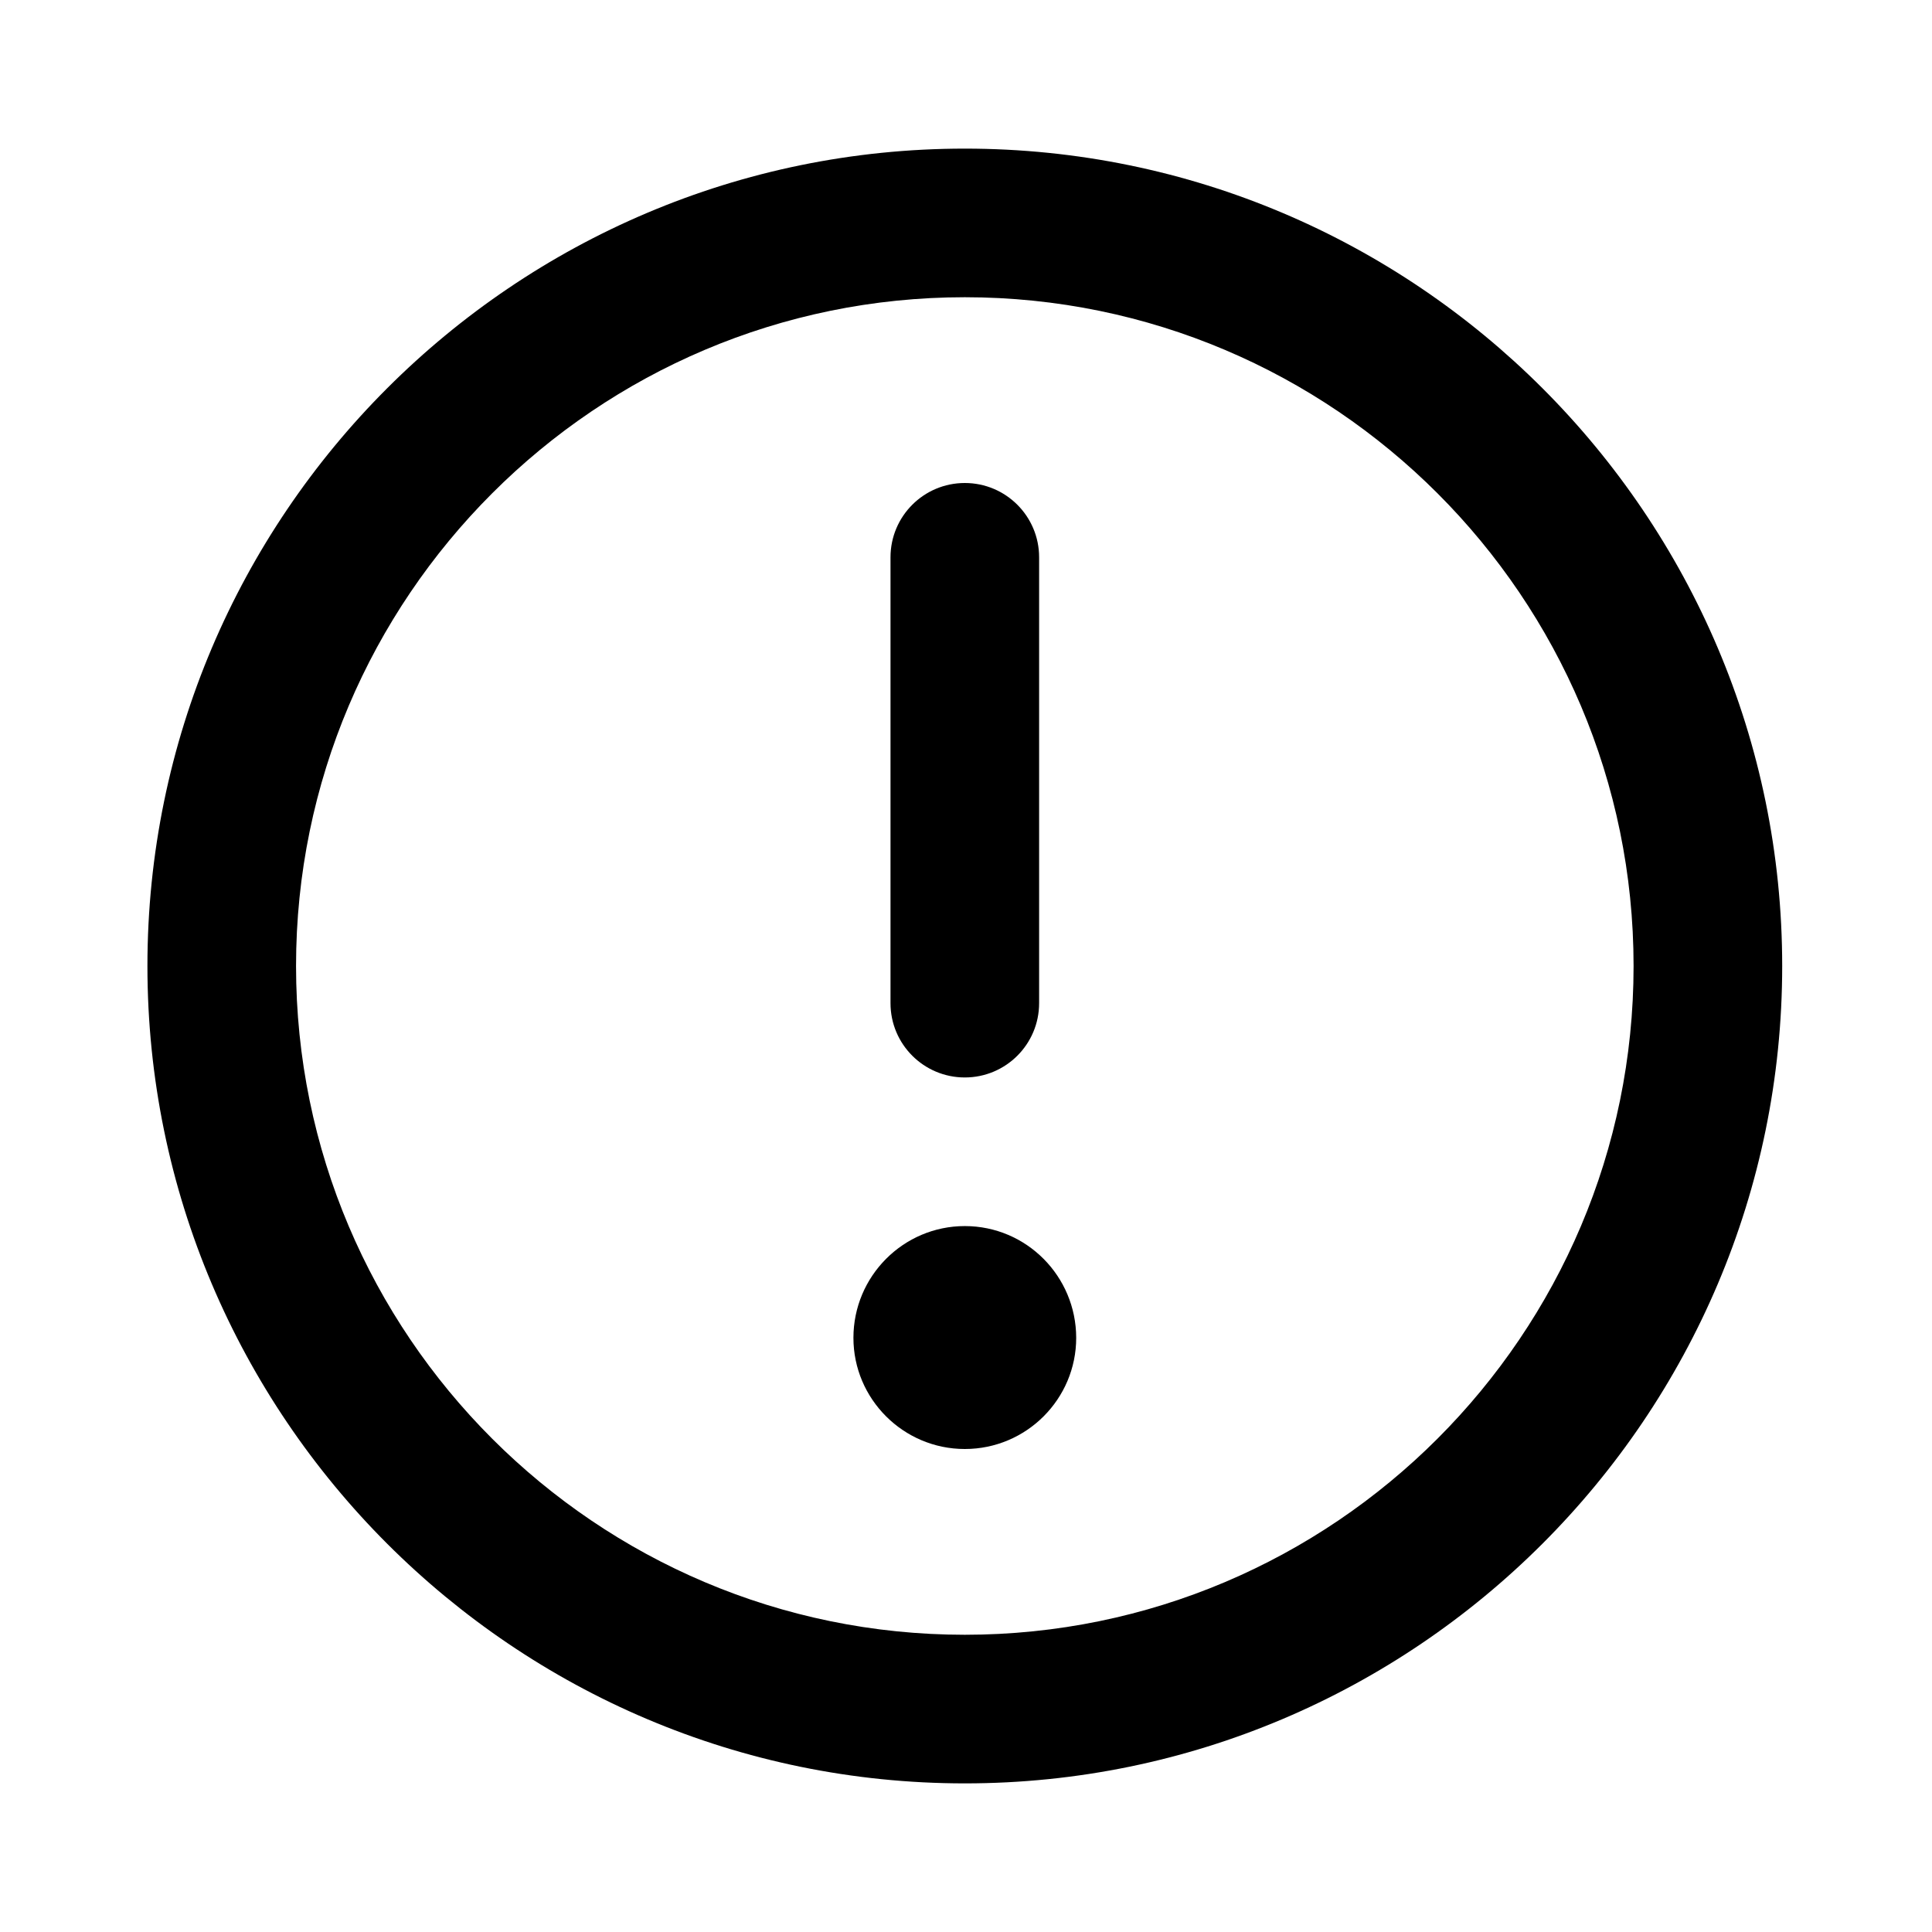
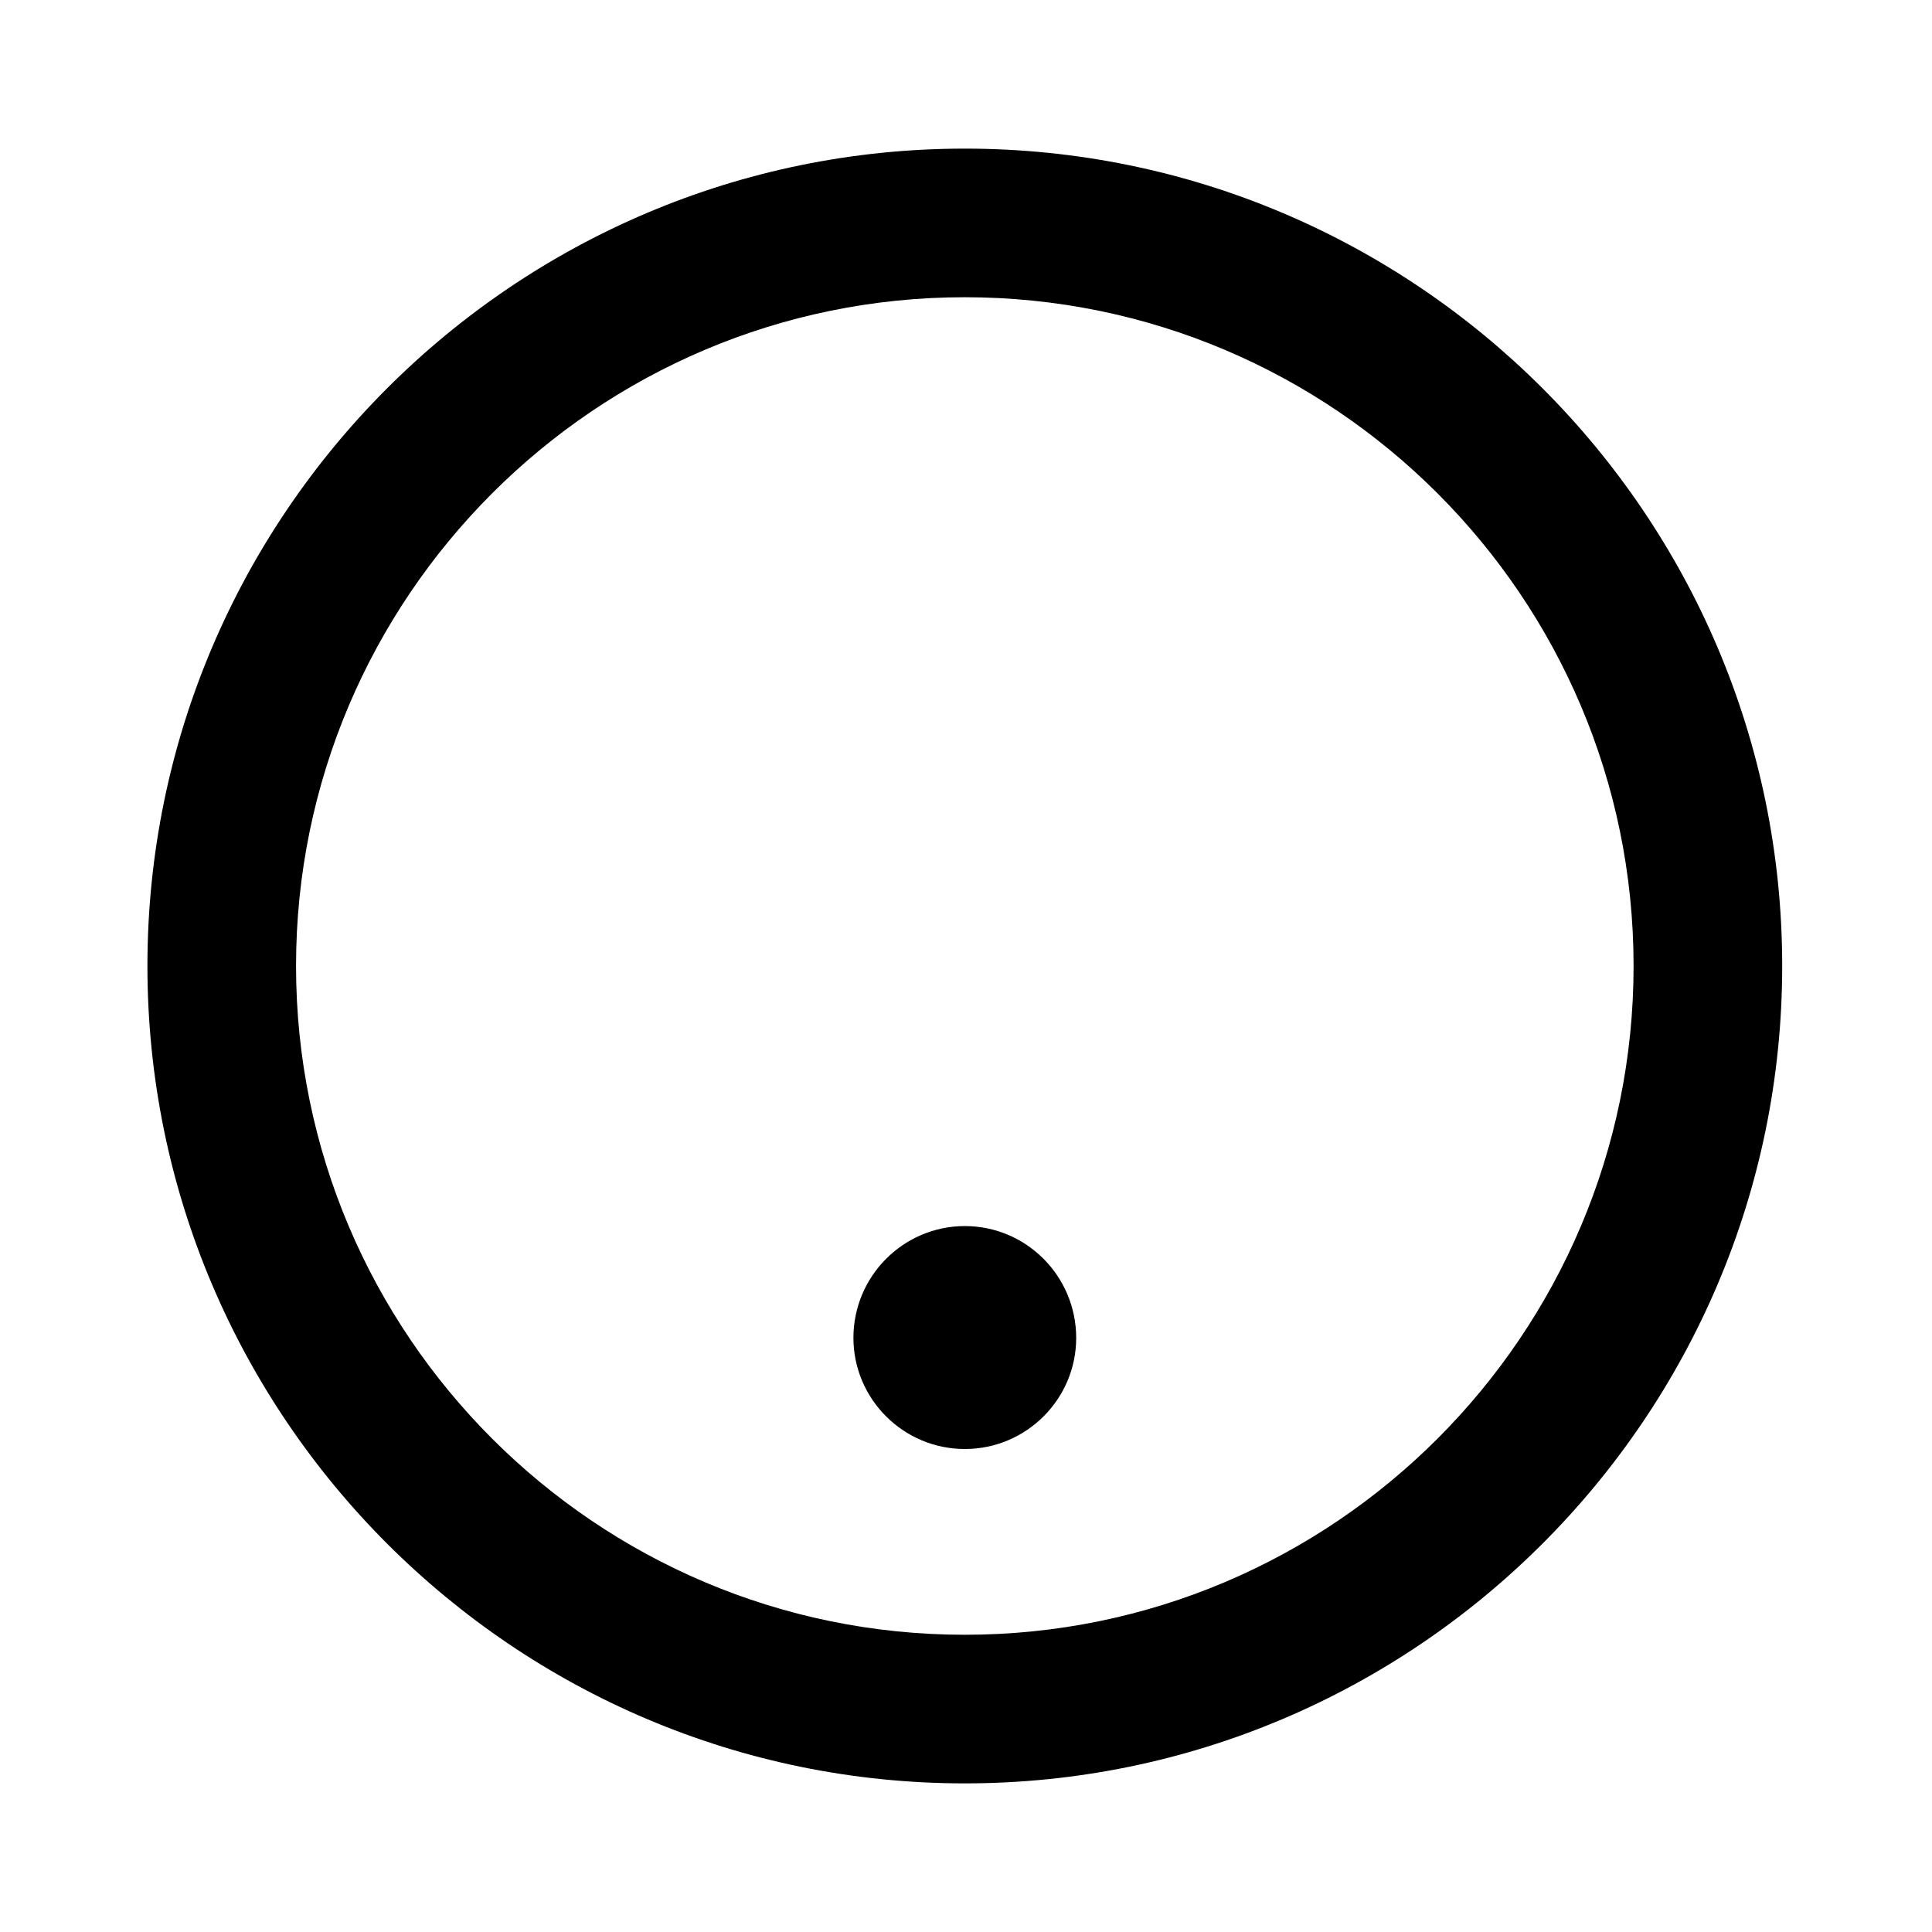
<svg xmlns="http://www.w3.org/2000/svg" version="1.1" id="Layer_1" x="0px" y="0px" width="26px" height="26px" viewBox="0 0 26 26" enable-background="new 0 0 26 26" xml:space="preserve">
  <g>
    <path fill="currentColor" d="M12.984,16.5c-0.827,0-1.499,0.675-1.499,1.504c0,0.823,0.672,1.496,1.499,1.496   c0.829,0,1.499-0.673,1.499-1.496C14.482,17.175,13.813,16.5,12.984,16.5z" />
    <path fill="currentColor" d="M12.984,2c-6.065,0-11,4.935-11,11c0,6.064,4.935,11,11,11s11-4.936,11-11C23.984,6.935,19.05,2,12.984,2z    M12.984,22c-4.962,0-9-4.037-9-9s4.038-9,9-9c4.963,0,9,4.037,9,9S17.947,22,12.984,22z" />
-     <path fill="currentColor" d="M12.984,14.5c0.552,0,1-0.447,1-1v-6c0-0.553-0.448-1-1-1c-0.552,0-1,0.447-1,1v6   C11.984,14.053,12.432,14.5,12.984,14.5z" />
  </g>
</svg>